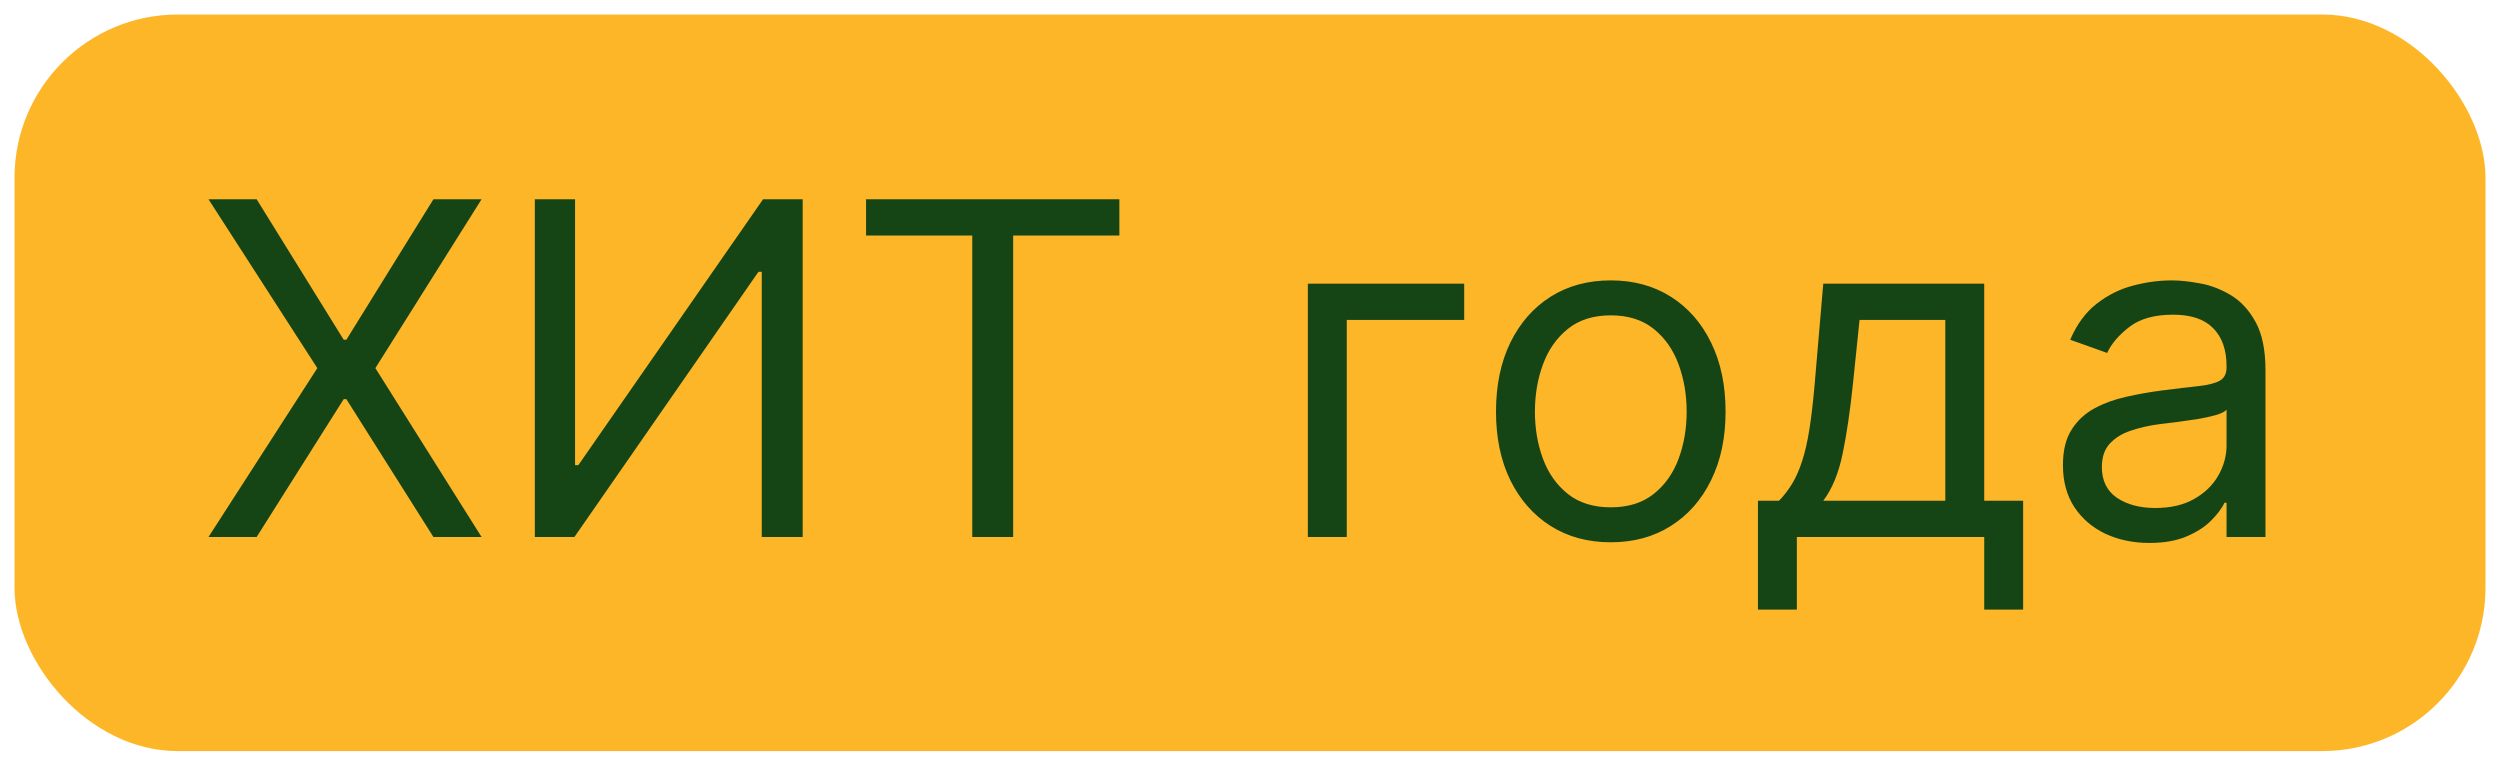
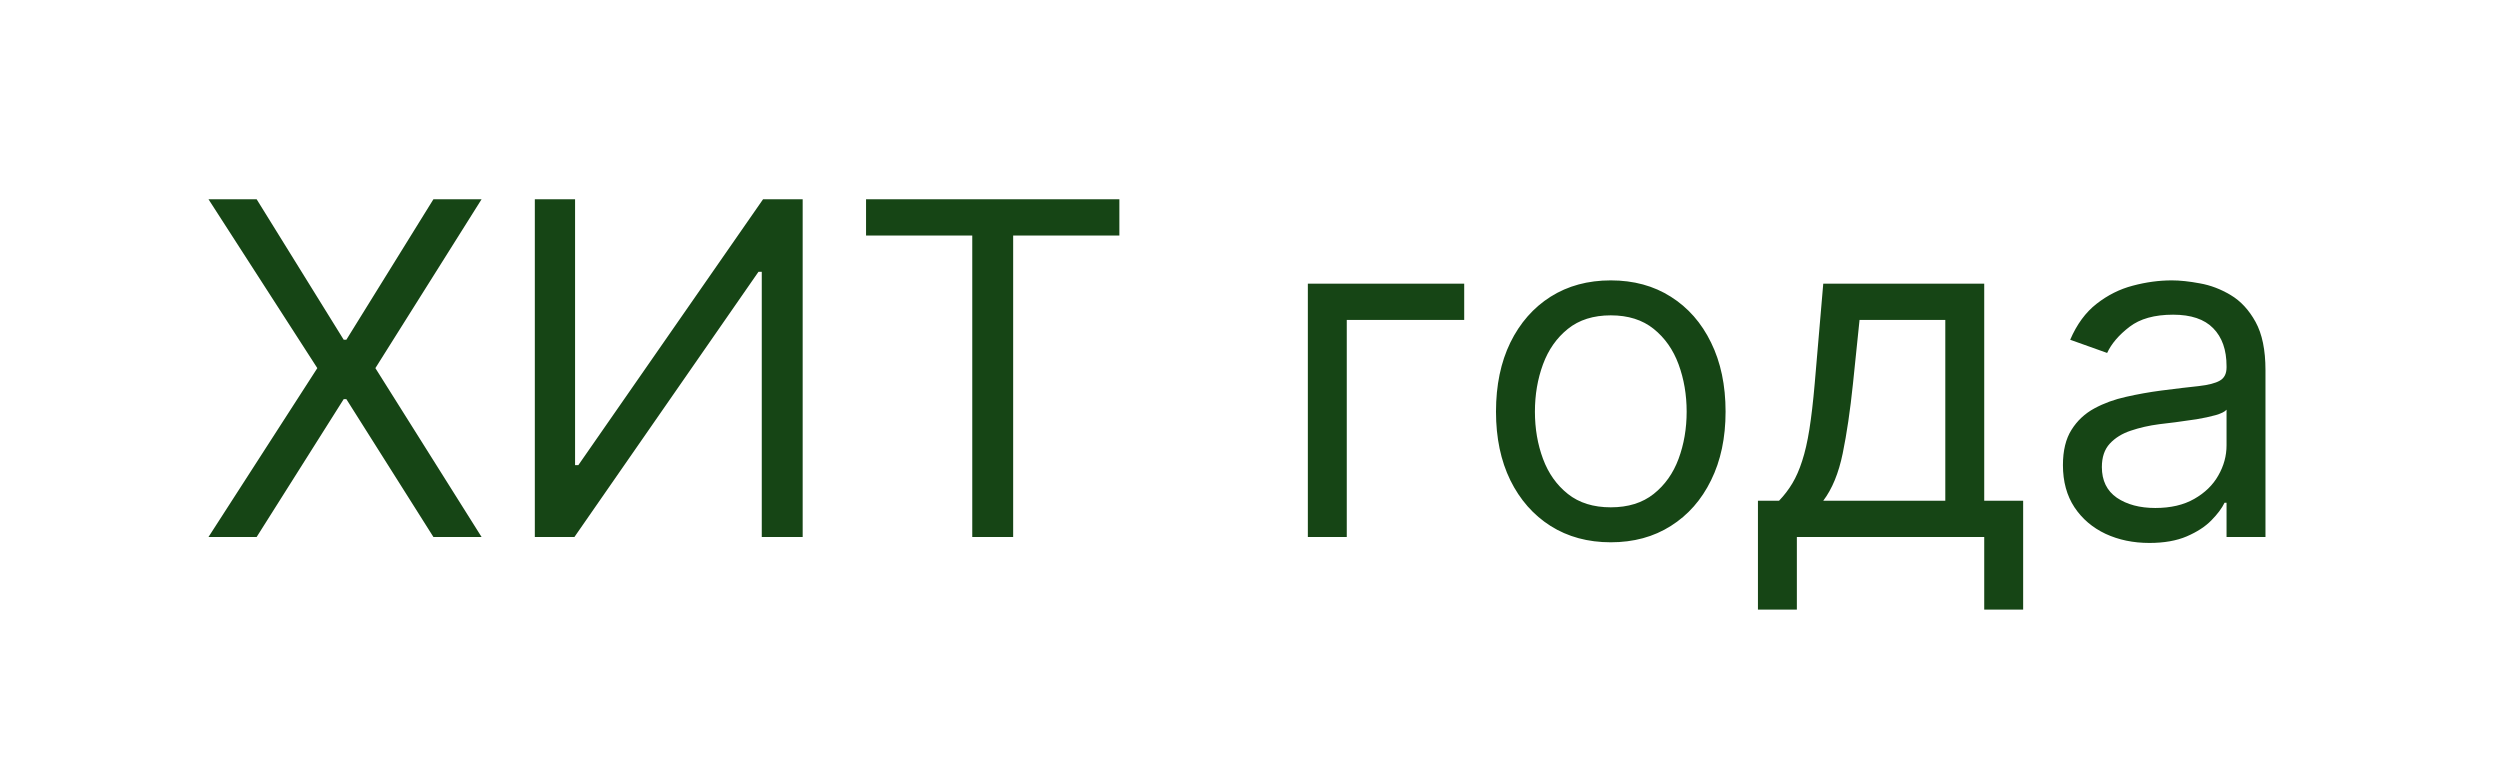
<svg xmlns="http://www.w3.org/2000/svg" width="689" height="211" viewBox="0 0 689 211" fill="none">
  <g filter="url(#filter0_d_862_51)">
-     <rect x="4" width="681" height="203" rx="45" fill="#FEB629" />
-   </g>
+     </g>
  <g filter="url(#filter1_d_862_51)">
    <path d="M70.727 50.909L94.727 89.636H95.454L119.455 50.909H132.727L103.455 97.454L132.727 144H119.455L95.454 106H94.727L70.727 144H57.455L87.454 97.454L57.455 50.909H70.727ZM147.398 50.909H158.489V124.182H159.398L210.307 50.909H221.216V144H209.943V70.909H209.034L158.307 144H147.398V50.909ZM238.682 60.909V50.909H308.5V60.909H279.227V144H267.955V60.909H238.682ZM403.534 74.182V84.182H371.17V144H360.443V74.182H403.534ZM443.932 145.455C437.629 145.455 432.098 143.955 427.341 140.955C422.614 137.955 418.917 133.758 416.25 128.364C413.614 122.97 412.295 116.667 412.295 109.455C412.295 102.182 413.614 95.833 416.25 90.409C418.917 84.985 422.614 80.773 427.341 77.773C432.098 74.773 437.629 73.273 443.932 73.273C450.235 73.273 455.75 74.773 460.477 77.773C465.235 80.773 468.932 84.985 471.568 90.409C474.235 95.833 475.568 102.182 475.568 109.455C475.568 116.667 474.235 122.97 471.568 128.364C468.932 133.758 465.235 137.955 460.477 140.955C455.75 143.955 450.235 145.455 443.932 145.455ZM443.932 135.818C448.72 135.818 452.659 134.591 455.75 132.136C458.841 129.682 461.129 126.455 462.614 122.455C464.098 118.455 464.841 114.121 464.841 109.455C464.841 104.788 464.098 100.439 462.614 96.409C461.129 92.379 458.841 89.121 455.75 86.636C452.659 84.151 448.72 82.909 443.932 82.909C439.144 82.909 435.205 84.151 432.114 86.636C429.023 89.121 426.735 92.379 425.25 96.409C423.765 100.439 423.023 104.788 423.023 109.455C423.023 114.121 423.765 118.455 425.25 122.455C426.735 126.455 429.023 129.682 432.114 132.136C435.205 134.591 439.144 135.818 443.932 135.818ZM484.489 164V134H490.307C491.731 132.515 492.958 130.909 493.989 129.182C495.019 127.455 495.913 125.409 496.67 123.045C497.458 120.652 498.125 117.742 498.67 114.318C499.216 110.864 499.701 106.697 500.125 101.818L502.489 74.182H546.852V134H557.58V164H546.852V144H495.216V164H484.489ZM502.489 134H536.125V84.182H512.489L510.67 101.818C509.913 109.121 508.973 115.5 507.852 120.955C506.731 126.409 504.943 130.758 502.489 134ZM592.364 145.636C587.939 145.636 583.924 144.803 580.318 143.136C576.712 141.439 573.848 139 571.727 135.818C569.606 132.606 568.545 128.727 568.545 124.182C568.545 120.182 569.333 116.939 570.909 114.455C572.485 111.939 574.591 109.97 577.227 108.545C579.864 107.121 582.773 106.061 585.955 105.364C589.167 104.636 592.394 104.061 595.636 103.636C599.879 103.091 603.318 102.682 605.955 102.409C608.621 102.106 610.561 101.606 611.773 100.909C613.015 100.212 613.636 99 613.636 97.273V96.909C613.636 92.424 612.409 88.939 609.955 86.454C607.53 83.97 603.848 82.727 598.909 82.727C593.788 82.727 589.773 83.849 586.864 86.091C583.955 88.333 581.909 90.727 580.727 93.273L570.545 89.636C572.364 85.394 574.788 82.091 577.818 79.727C580.879 77.333 584.212 75.667 587.818 74.727C591.455 73.758 595.03 73.273 598.545 73.273C600.788 73.273 603.364 73.546 606.273 74.091C609.212 74.606 612.045 75.682 614.773 77.318C617.53 78.954 619.818 81.424 621.636 84.727C623.455 88.03 624.364 92.454 624.364 98V144H613.636V134.545H613.091C612.364 136.061 611.152 137.682 609.455 139.409C607.758 141.136 605.5 142.606 602.682 143.818C599.864 145.03 596.424 145.636 592.364 145.636ZM594 136C598.242 136 601.818 135.167 604.727 133.5C607.667 131.833 609.879 129.682 611.364 127.045C612.879 124.409 613.636 121.636 613.636 118.727V108.909C613.182 109.455 612.182 109.955 610.636 110.409C609.121 110.833 607.364 111.212 605.364 111.545C603.394 111.848 601.47 112.121 599.591 112.364C597.742 112.576 596.242 112.758 595.091 112.909C592.303 113.273 589.697 113.864 587.273 114.682C584.879 115.47 582.939 116.667 581.455 118.273C580 119.848 579.273 122 579.273 124.727C579.273 128.455 580.652 131.273 583.409 133.182C586.197 135.061 589.727 136 594 136Z" fill="#164515" />
  </g>
  <defs>
    <filter id="filter0_d_862_51" x="0" y="0" width="689" height="211" filterUnits="userSpaceOnUse" color-interpolation-filters="sRGB">
      <feFlood flood-opacity="0" result="BackgroundImageFix" />
      <feColorMatrix in="SourceAlpha" type="matrix" values="0 0 0 0 0 0 0 0 0 0 0 0 0 0 0 0 0 0 127 0" result="hardAlpha" />
      <feOffset dy="4" />
      <feGaussianBlur stdDeviation="2" />
      <feComposite in2="hardAlpha" operator="out" />
      <feColorMatrix type="matrix" values="0 0 0 0 0 0 0 0 0 0 0 0 0 0 0 0 0 0 0.25 0" />
      <feBlend mode="normal" in2="BackgroundImageFix" result="effect1_dropShadow_862_51" />
      <feBlend mode="normal" in="SourceGraphic" in2="effect1_dropShadow_862_51" result="shape" />
    </filter>
    <filter id="filter1_d_862_51" x="53.453" y="50.909" width="574.91" height="121.091" filterUnits="userSpaceOnUse" color-interpolation-filters="sRGB">
      <feFlood flood-opacity="0" result="BackgroundImageFix" />
      <feColorMatrix in="SourceAlpha" type="matrix" values="0 0 0 0 0 0 0 0 0 0 0 0 0 0 0 0 0 0 127 0" result="hardAlpha" />
      <feOffset dy="4" />
      <feGaussianBlur stdDeviation="2" />
      <feComposite in2="hardAlpha" operator="out" />
      <feColorMatrix type="matrix" values="0 0 0 0 0 0 0 0 0 0 0 0 0 0 0 0 0 0 0.25 0" />
      <feBlend mode="normal" in2="BackgroundImageFix" result="effect1_dropShadow_862_51" />
      <feBlend mode="normal" in="SourceGraphic" in2="effect1_dropShadow_862_51" result="shape" />
    </filter>
  </defs>
</svg>